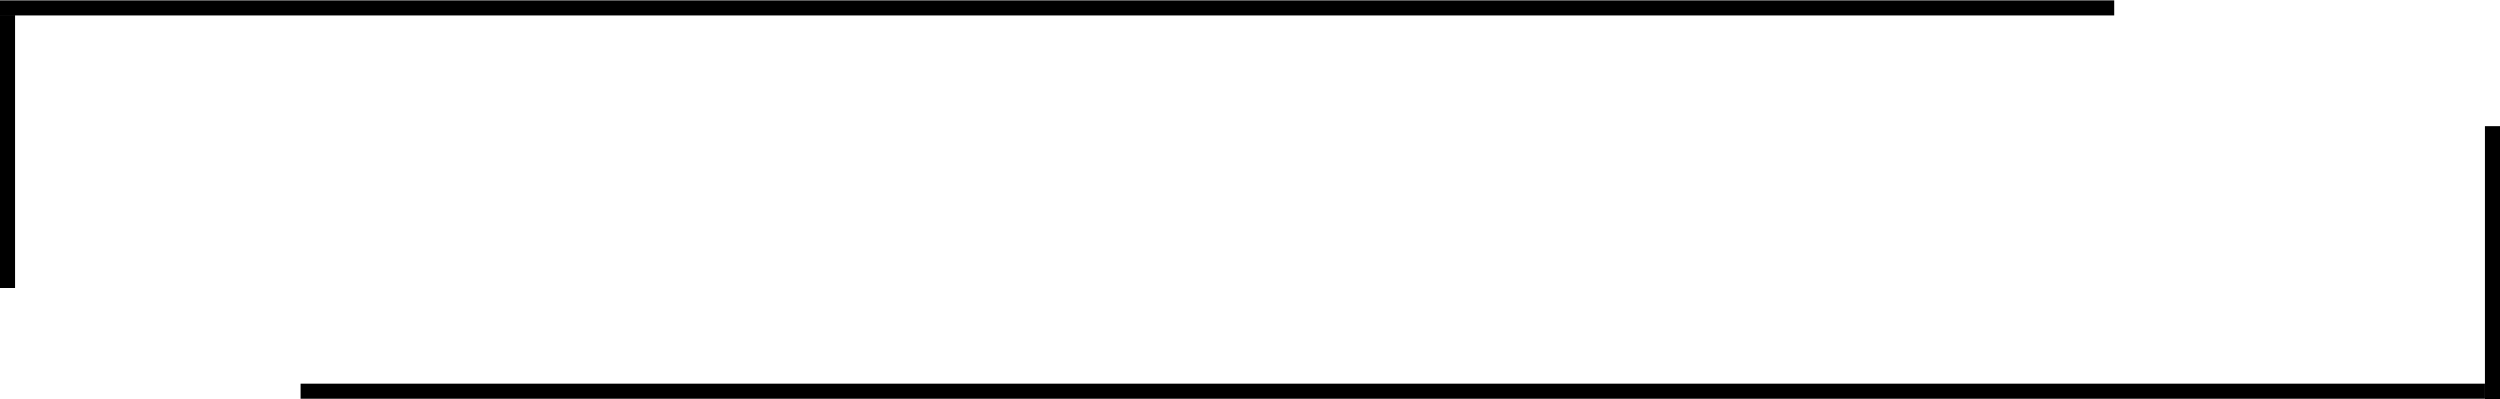
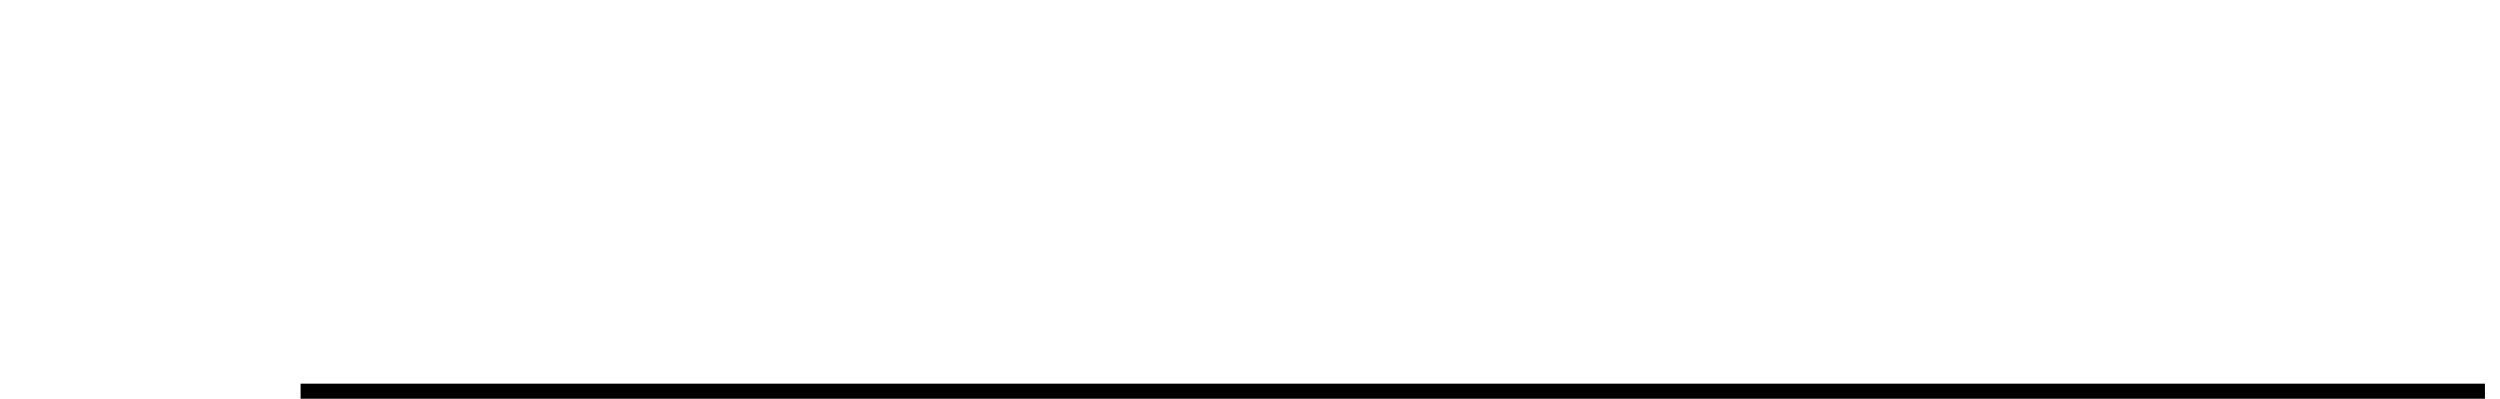
<svg xmlns="http://www.w3.org/2000/svg" viewBox="0 0 332.00 53.00" data-guides="{&quot;vertical&quot;:[],&quot;horizontal&quot;:[]}">
-   <line stroke-width="2" stroke="#000000" y1="1.05" x2="280.767" y2="1.05" id="tSvg758c88785c" title="Line 1" fill="none" fill-opacity="1" stroke-opacity="1" x1="0" />
  <line stroke-width="2" stroke="#000000" x1="39.918" y1="51.951" x2="330" y2="51.951" id="tSvg10cb4b03927" title="Line 2" fill="none" fill-opacity="1" stroke-opacity="1" />
-   <line stroke-width="2" stroke="#000000" x1="1" y1="2" x2="1" y2="38.246" id="tSvg17caae38b80" title="Line 3" fill="none" fill-opacity="1" stroke-opacity="1" />
-   <line stroke-width="2" stroke="#000000" x1="331" y1="16.754" x2="331" y2="53" id="tSvg9382a6cde0" title="Line 4" fill="none" fill-opacity="1" stroke-opacity="1" />
  <defs />
</svg>